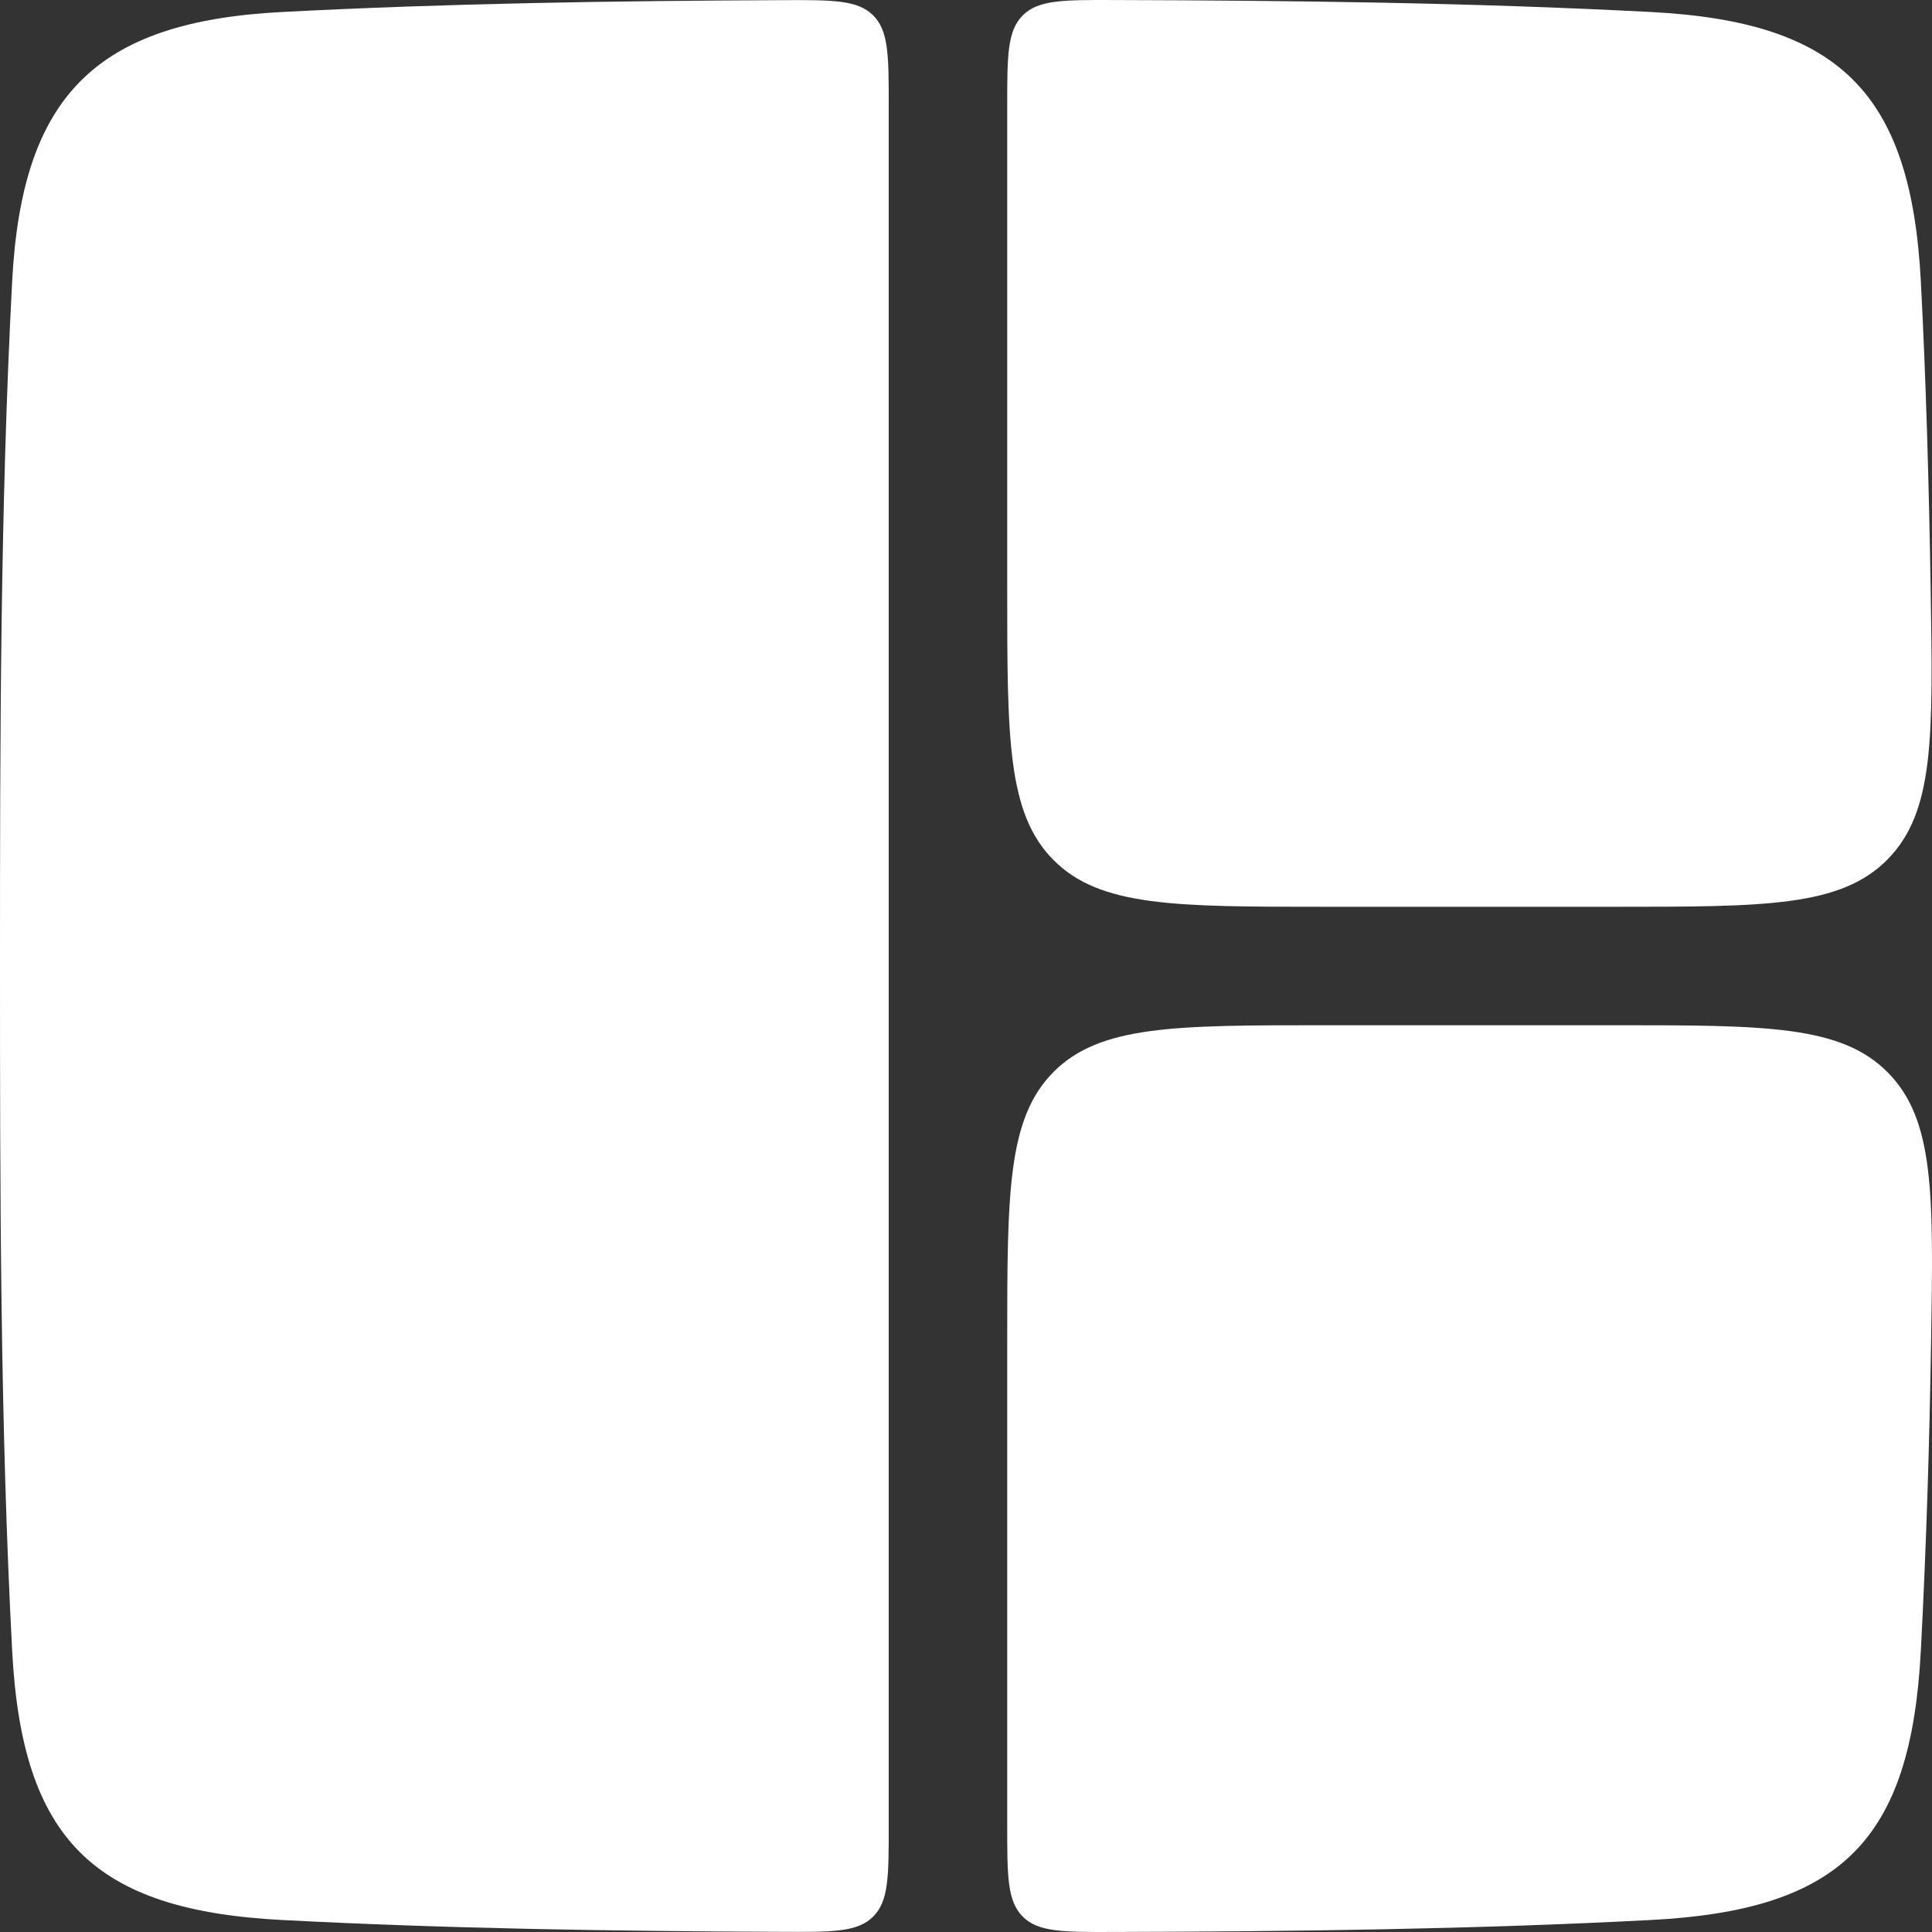
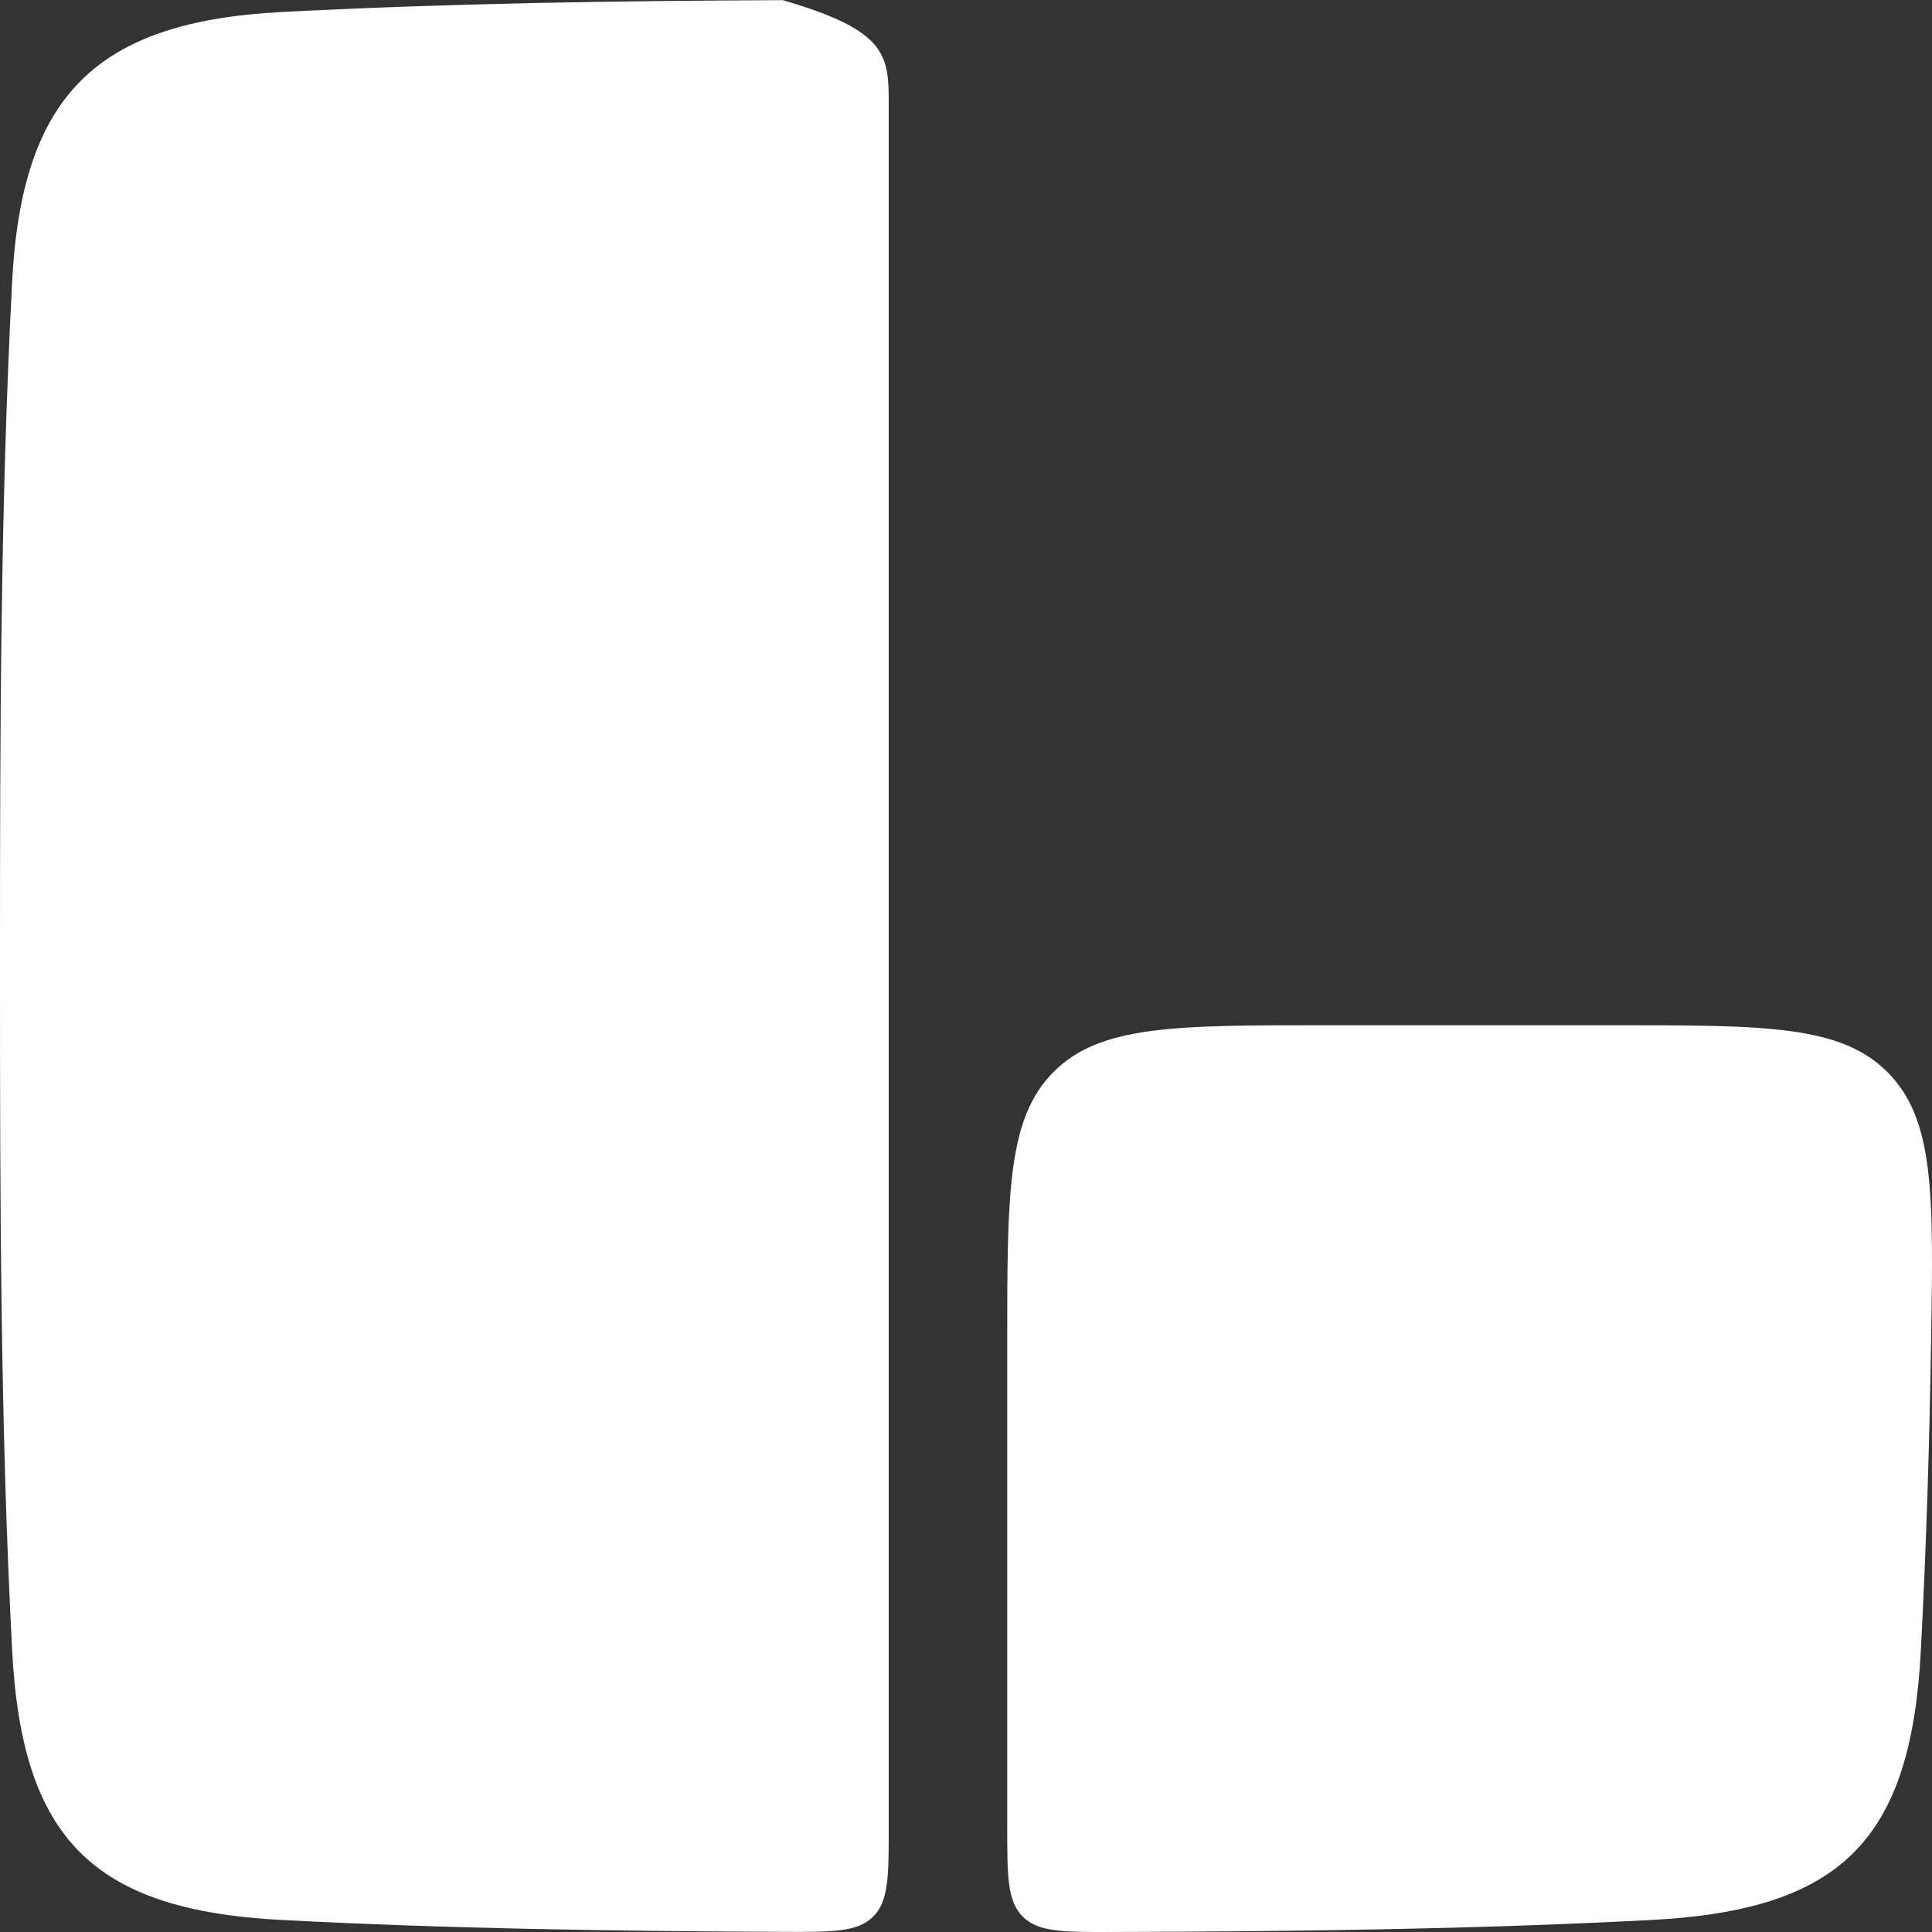
<svg xmlns="http://www.w3.org/2000/svg" width="128" height="128" viewBox="0 0 128 128" fill="none">
  <rect x="0" y="0" width="128" height="128" fill="#333333" stroke="none" />
-   <path d="M18.643 0.797C29.667 0.219 40.781 0.056 51.857 0.01C55.163 -0.004 56.815 -0.011 57.848 1.018C58.881 2.046 58.881 3.702 58.881 7.014V120.986C58.881 124.298 58.881 125.954 57.848 126.982C56.815 128.011 55.163 128.004 51.857 127.99C40.781 127.944 29.667 127.781 18.643 127.203C6.17 126.548 1.46 121.824 0.806 109.37C0.015 94.306 0 79.074 0 64C0 48.925 0.015 33.694 0.806 18.63C1.45 6.348 6.355 1.442 18.643 0.797Z" fill="white" />
+   <path d="M18.643 0.797C29.667 0.219 40.781 0.056 51.857 0.01C58.881 2.046 58.881 3.702 58.881 7.014V120.986C58.881 124.298 58.881 125.954 57.848 126.982C56.815 128.011 55.163 128.004 51.857 127.99C40.781 127.944 29.667 127.781 18.643 127.203C6.17 126.548 1.46 121.824 0.806 109.37C0.015 94.306 0 79.074 0 64C0 48.925 0.015 33.694 0.806 18.63C1.45 6.348 6.355 1.442 18.643 0.797Z" fill="white" />
  <path d="M109.417 127.203C97.58 127.824 85.638 127.966 73.751 127.998C70.446 128.007 68.793 128.012 67.763 126.984C66.731 125.956 66.731 124.301 66.731 120.991V88.968C66.731 79.048 66.731 74.088 69.814 71.006C72.897 67.924 77.859 67.924 87.783 67.924H107.009C116.998 67.924 121.992 67.924 125.085 71.066C128.178 74.209 128.098 79.13 127.939 88.972C127.83 95.643 127.63 102.317 127.26 109.37C126.6 121.94 121.967 126.544 109.417 127.203Z" fill="white" />
-   <path d="M127.911 39.012C128.072 48.865 128.152 53.791 125.059 56.934C121.966 60.077 116.974 60.077 106.99 60.077L87.783 60.077C77.859 60.077 72.897 60.077 69.814 56.995C66.731 53.913 66.731 48.953 66.731 39.033V7.009C66.731 3.699 66.731 2.044 67.763 1.016C68.793 -0.012 70.446 -0.007 73.751 0.002C85.638 0.034 97.58 0.176 109.417 0.797C121.877 1.451 126.605 6.163 127.26 18.63C127.601 25.122 127.798 32.061 127.911 39.012Z" fill="white" />
</svg>